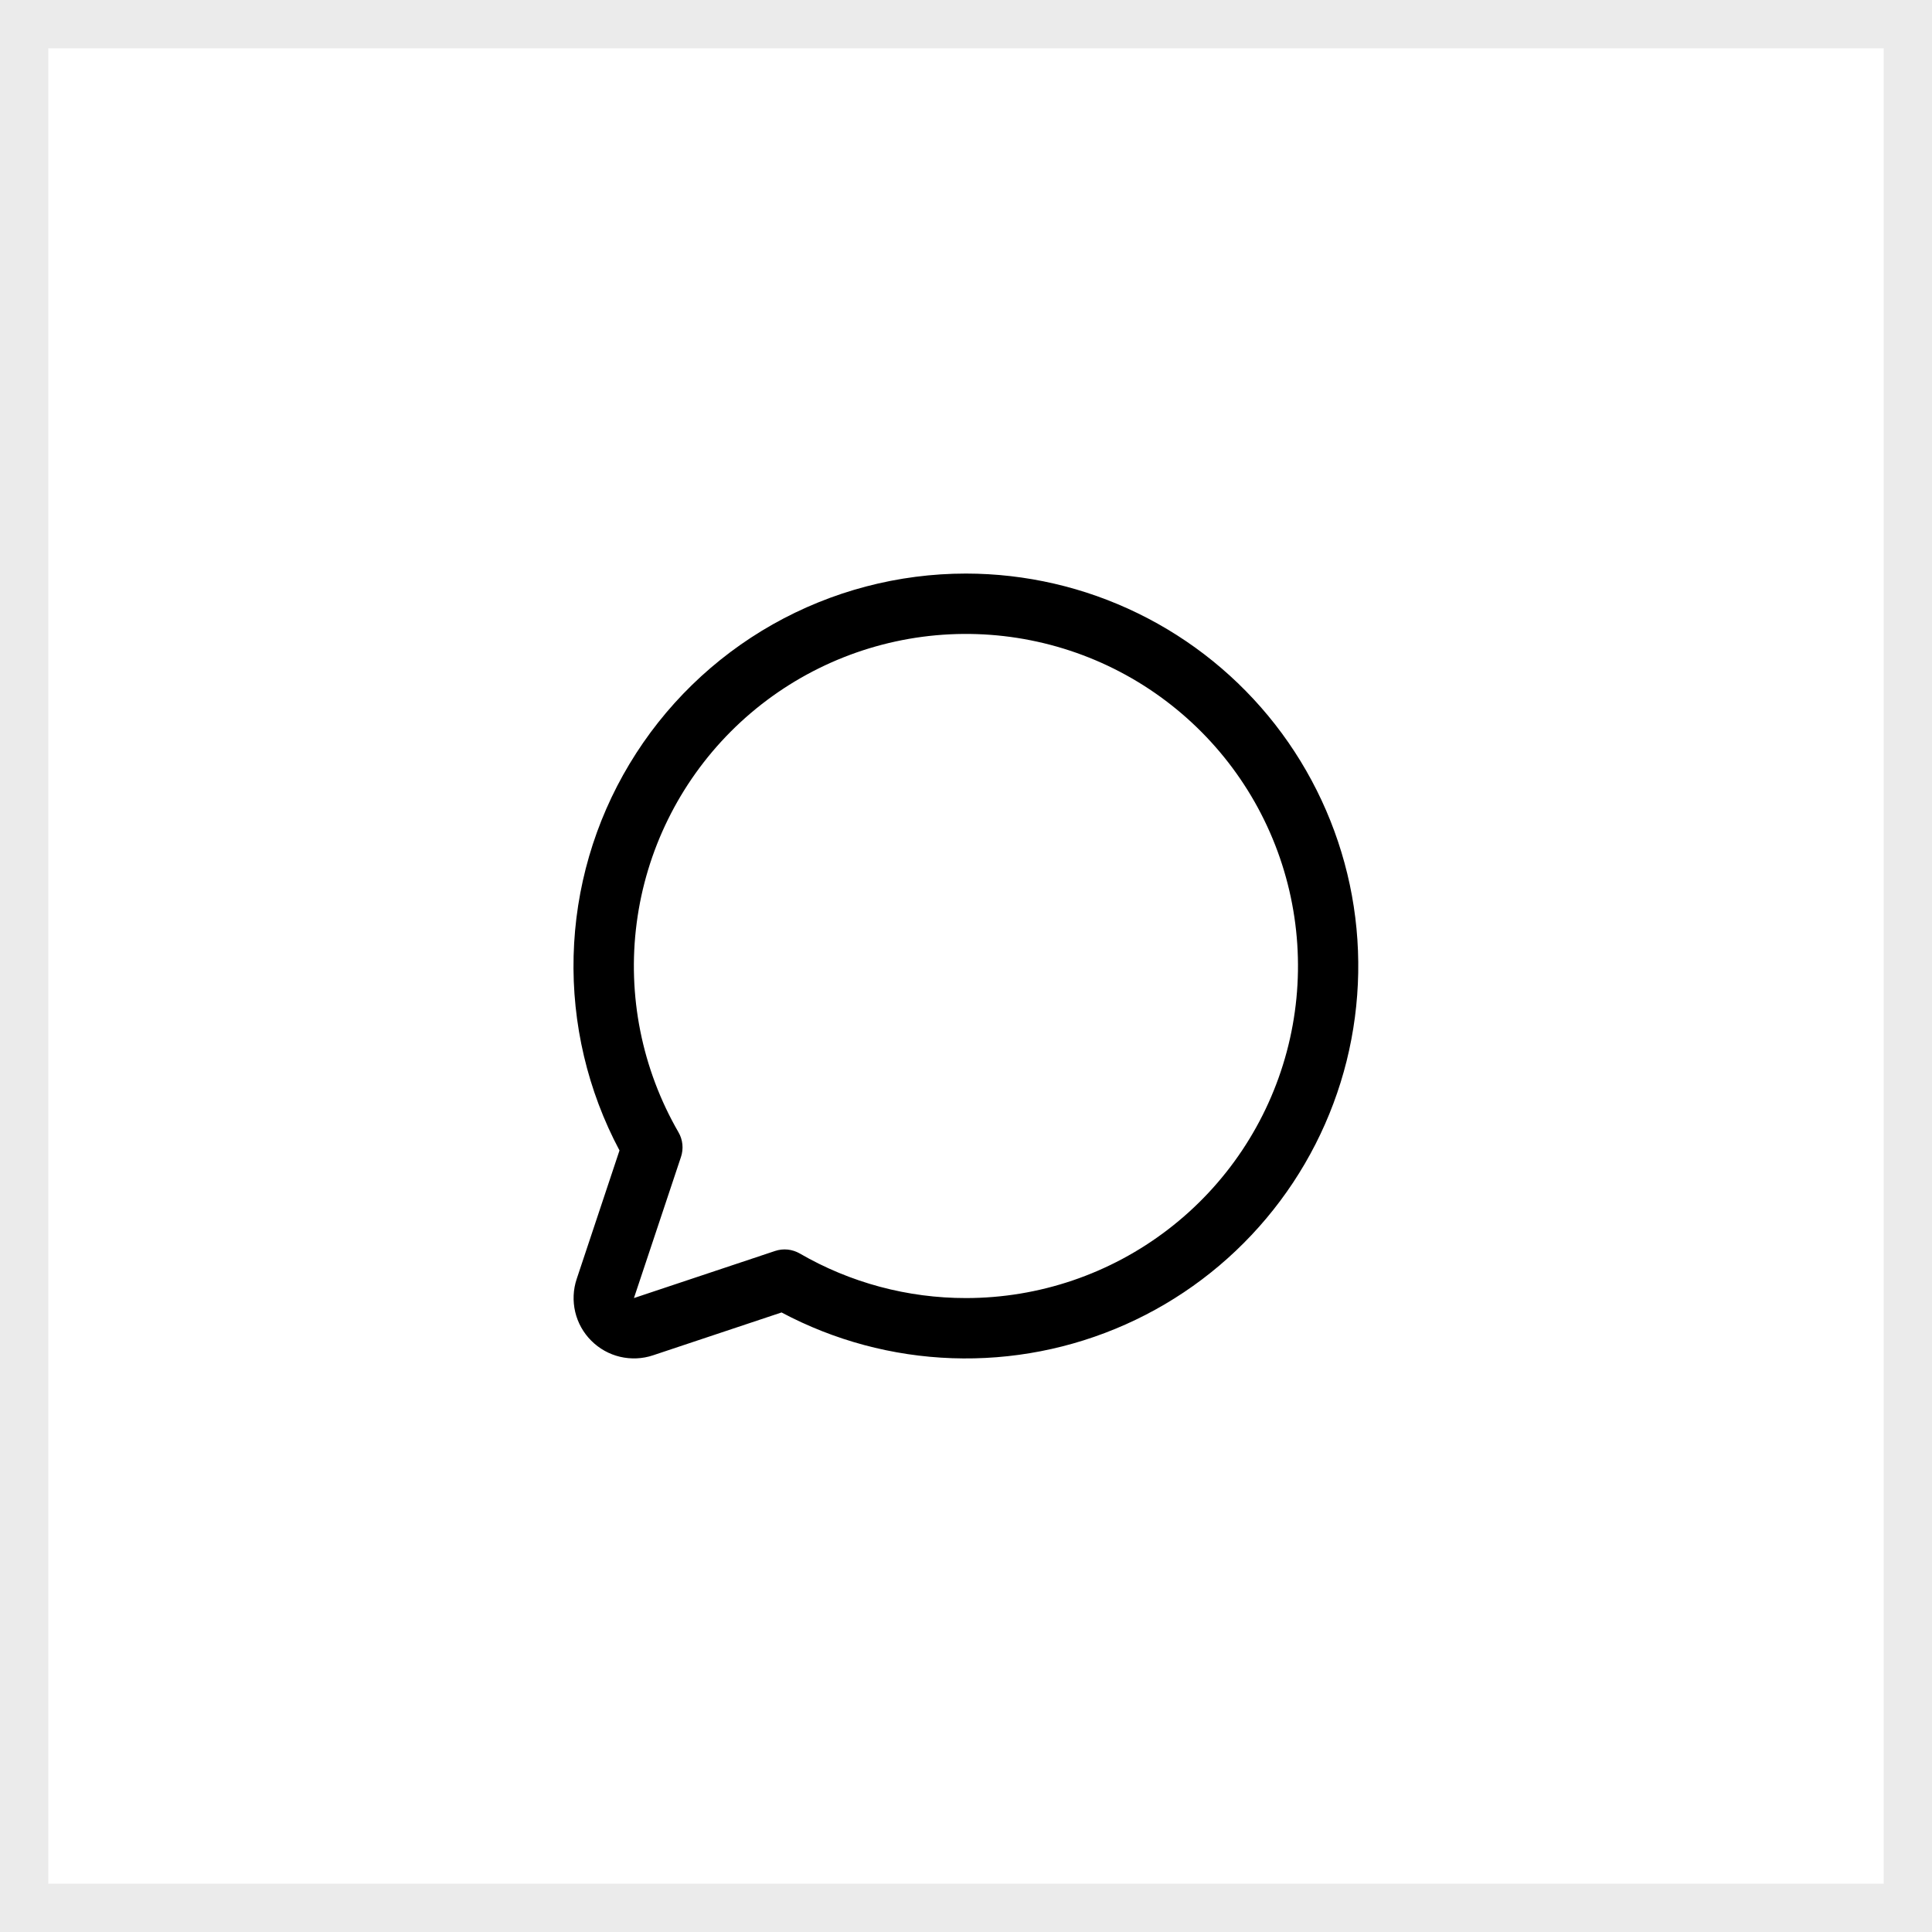
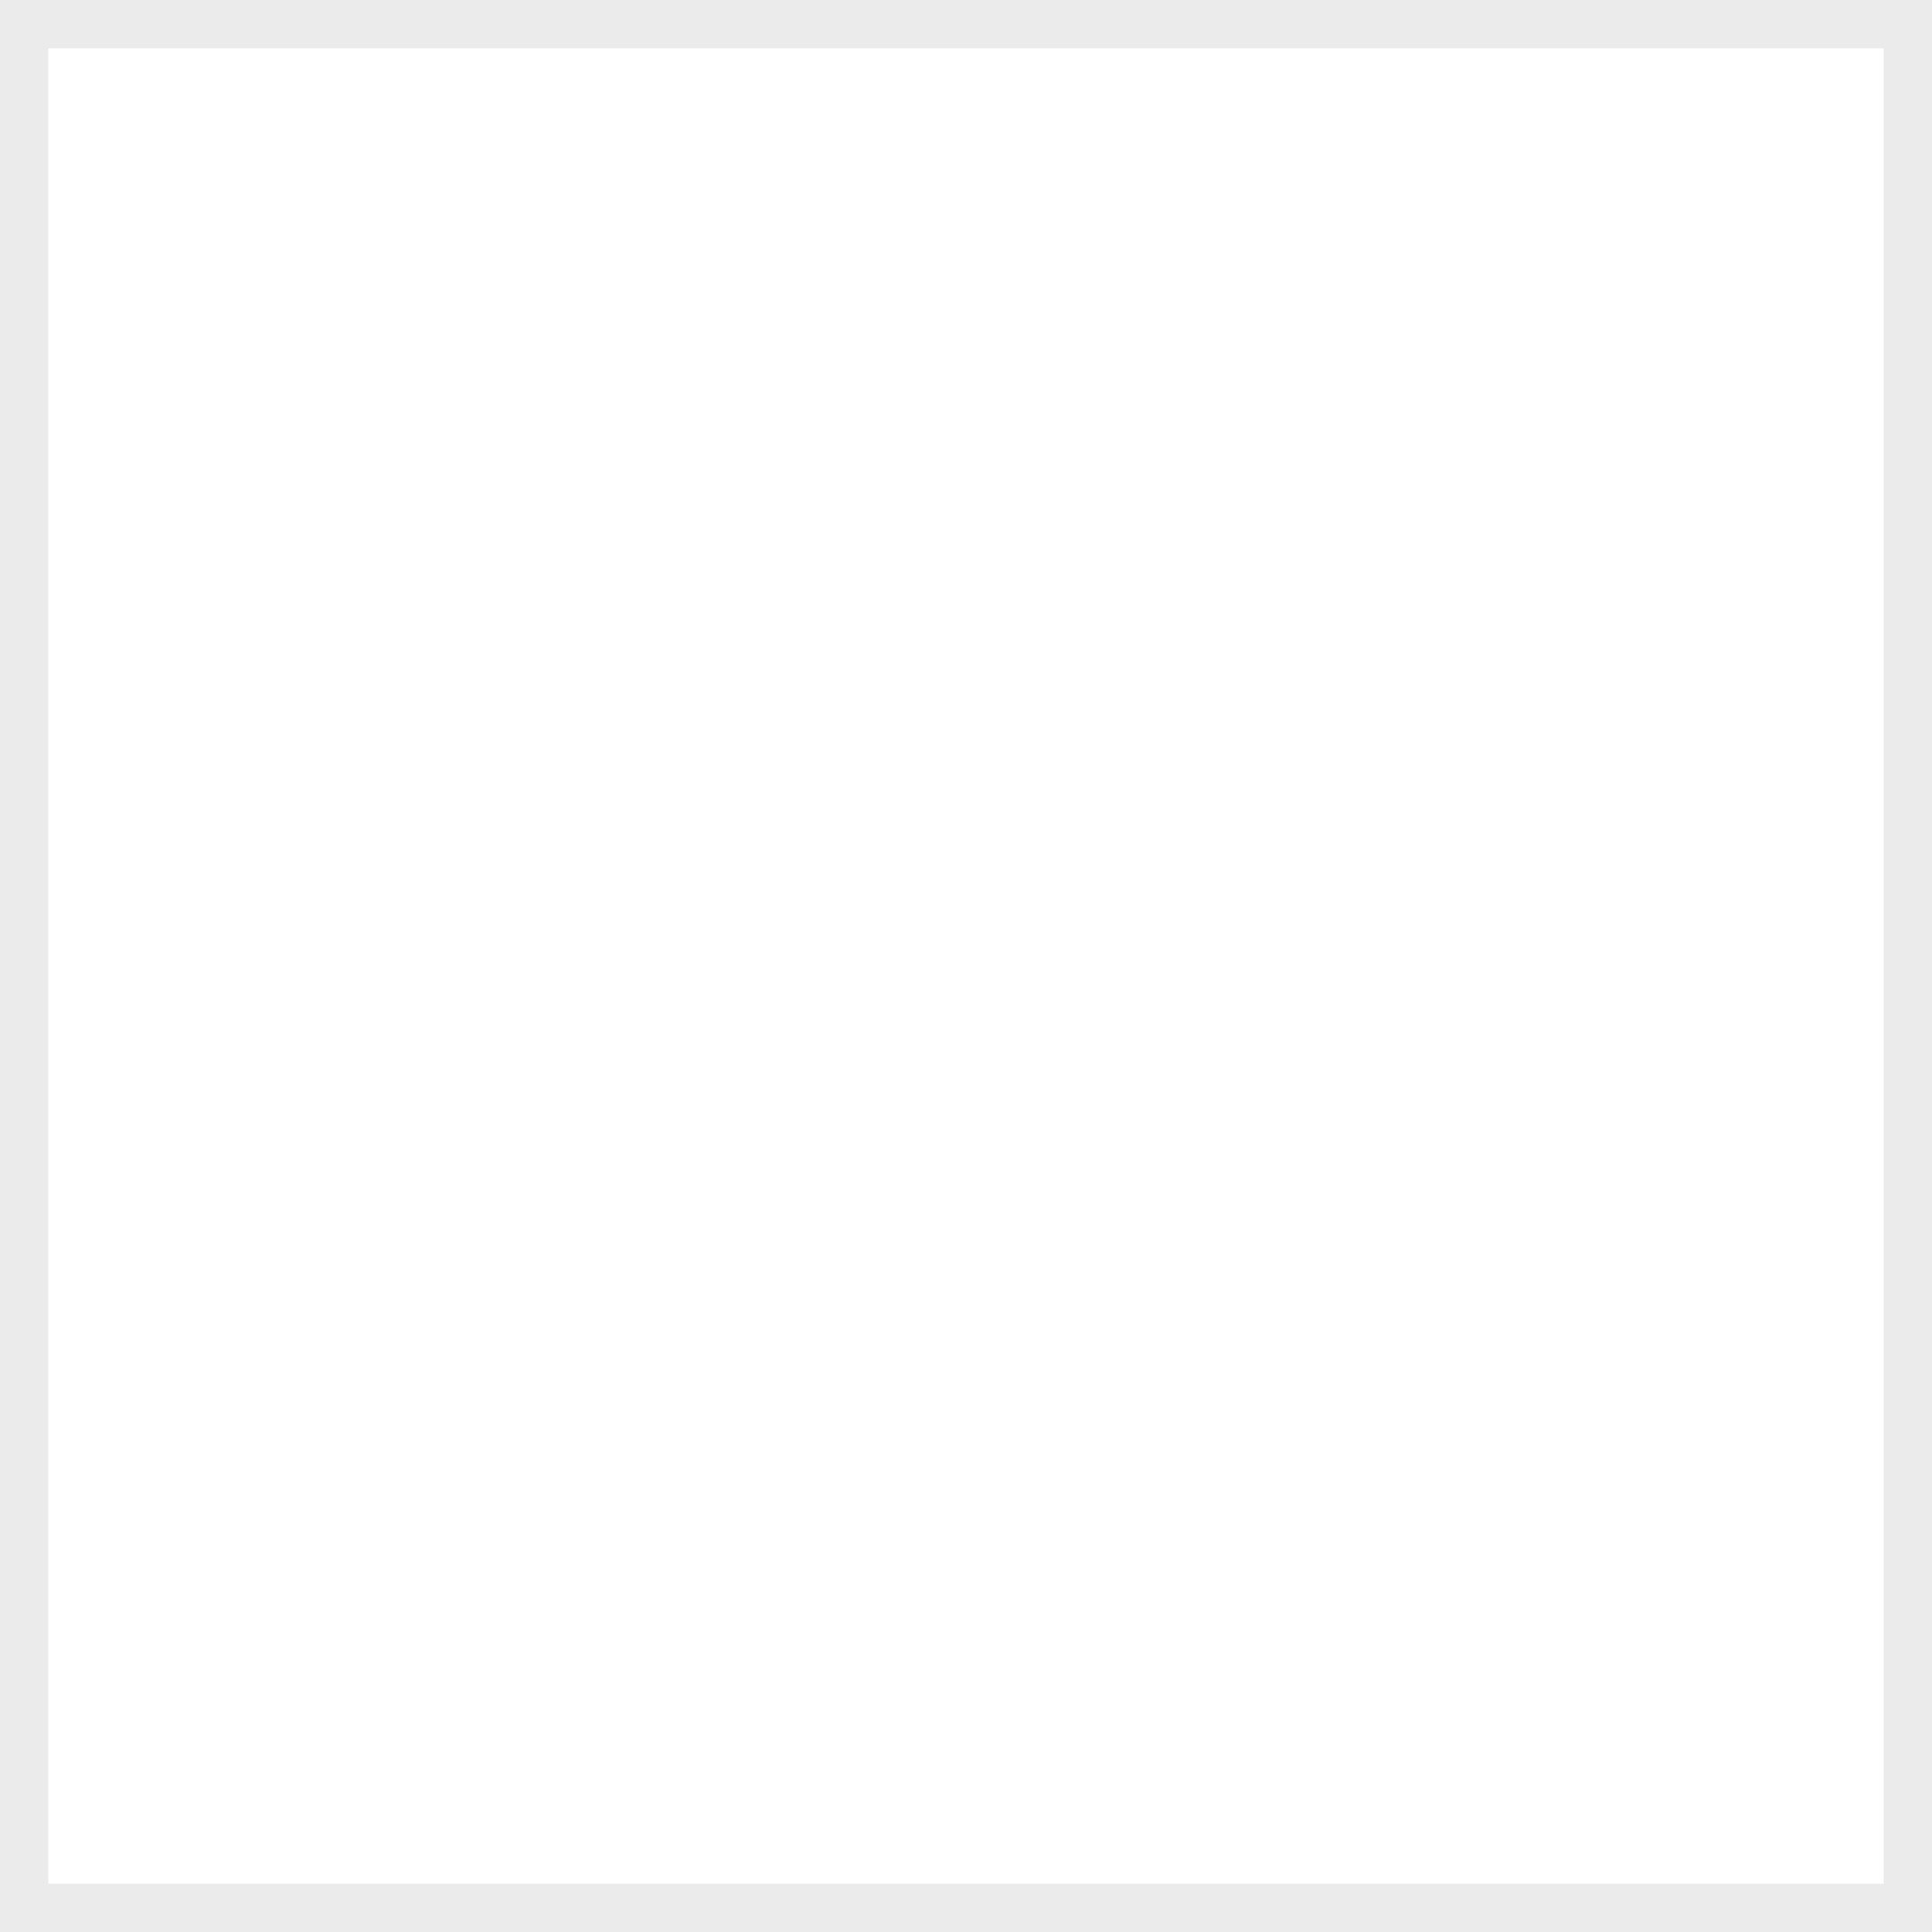
<svg xmlns="http://www.w3.org/2000/svg" width="40" height="40" viewBox="0 0 40 40" fill="none">
  <rect opacity="0.1" x="0.5" y="0.5" width="39" height="39" stroke="#3A3A3A" />
-   <path d="M20 11.875C18.597 11.875 17.218 12.238 15.997 12.928C14.776 13.619 13.755 14.614 13.033 15.817C12.31 17.019 11.912 18.388 11.876 19.791C11.84 21.193 12.167 22.581 12.826 23.819L11.94 26.479C11.866 26.699 11.856 26.936 11.909 27.162C11.962 27.387 12.077 27.594 12.242 27.758C12.406 27.922 12.612 28.038 12.838 28.091C13.064 28.144 13.301 28.134 13.521 28.06L16.181 27.173C17.271 27.753 18.478 28.077 19.712 28.12C20.945 28.163 22.172 27.925 23.3 27.423C24.427 26.922 25.426 26.169 26.219 25.224C27.013 24.279 27.581 23.165 27.88 21.968C28.178 20.77 28.201 19.52 27.945 18.313C27.688 17.106 27.16 15.973 26.401 15C25.641 14.027 24.67 13.24 23.561 12.699C22.452 12.157 21.234 11.876 20 11.875ZM20 26.875C18.791 26.876 17.604 26.558 16.558 25.952C16.481 25.908 16.396 25.88 16.308 25.871C16.22 25.862 16.131 25.872 16.047 25.9L13.125 26.875L14.099 23.953C14.127 23.869 14.137 23.78 14.128 23.692C14.119 23.604 14.092 23.519 14.047 23.442C13.29 22.132 12.985 20.608 13.182 19.108C13.378 17.607 14.065 16.213 15.134 15.142C16.204 14.071 17.597 13.383 19.098 13.184C20.598 12.986 22.122 13.288 23.433 14.044C24.744 14.801 25.77 15.968 26.349 17.366C26.929 18.765 27.031 20.315 26.64 21.777C26.249 23.239 25.386 24.532 24.185 25.453C22.985 26.375 21.513 26.875 20 26.875Z" fill="black" />
</svg>